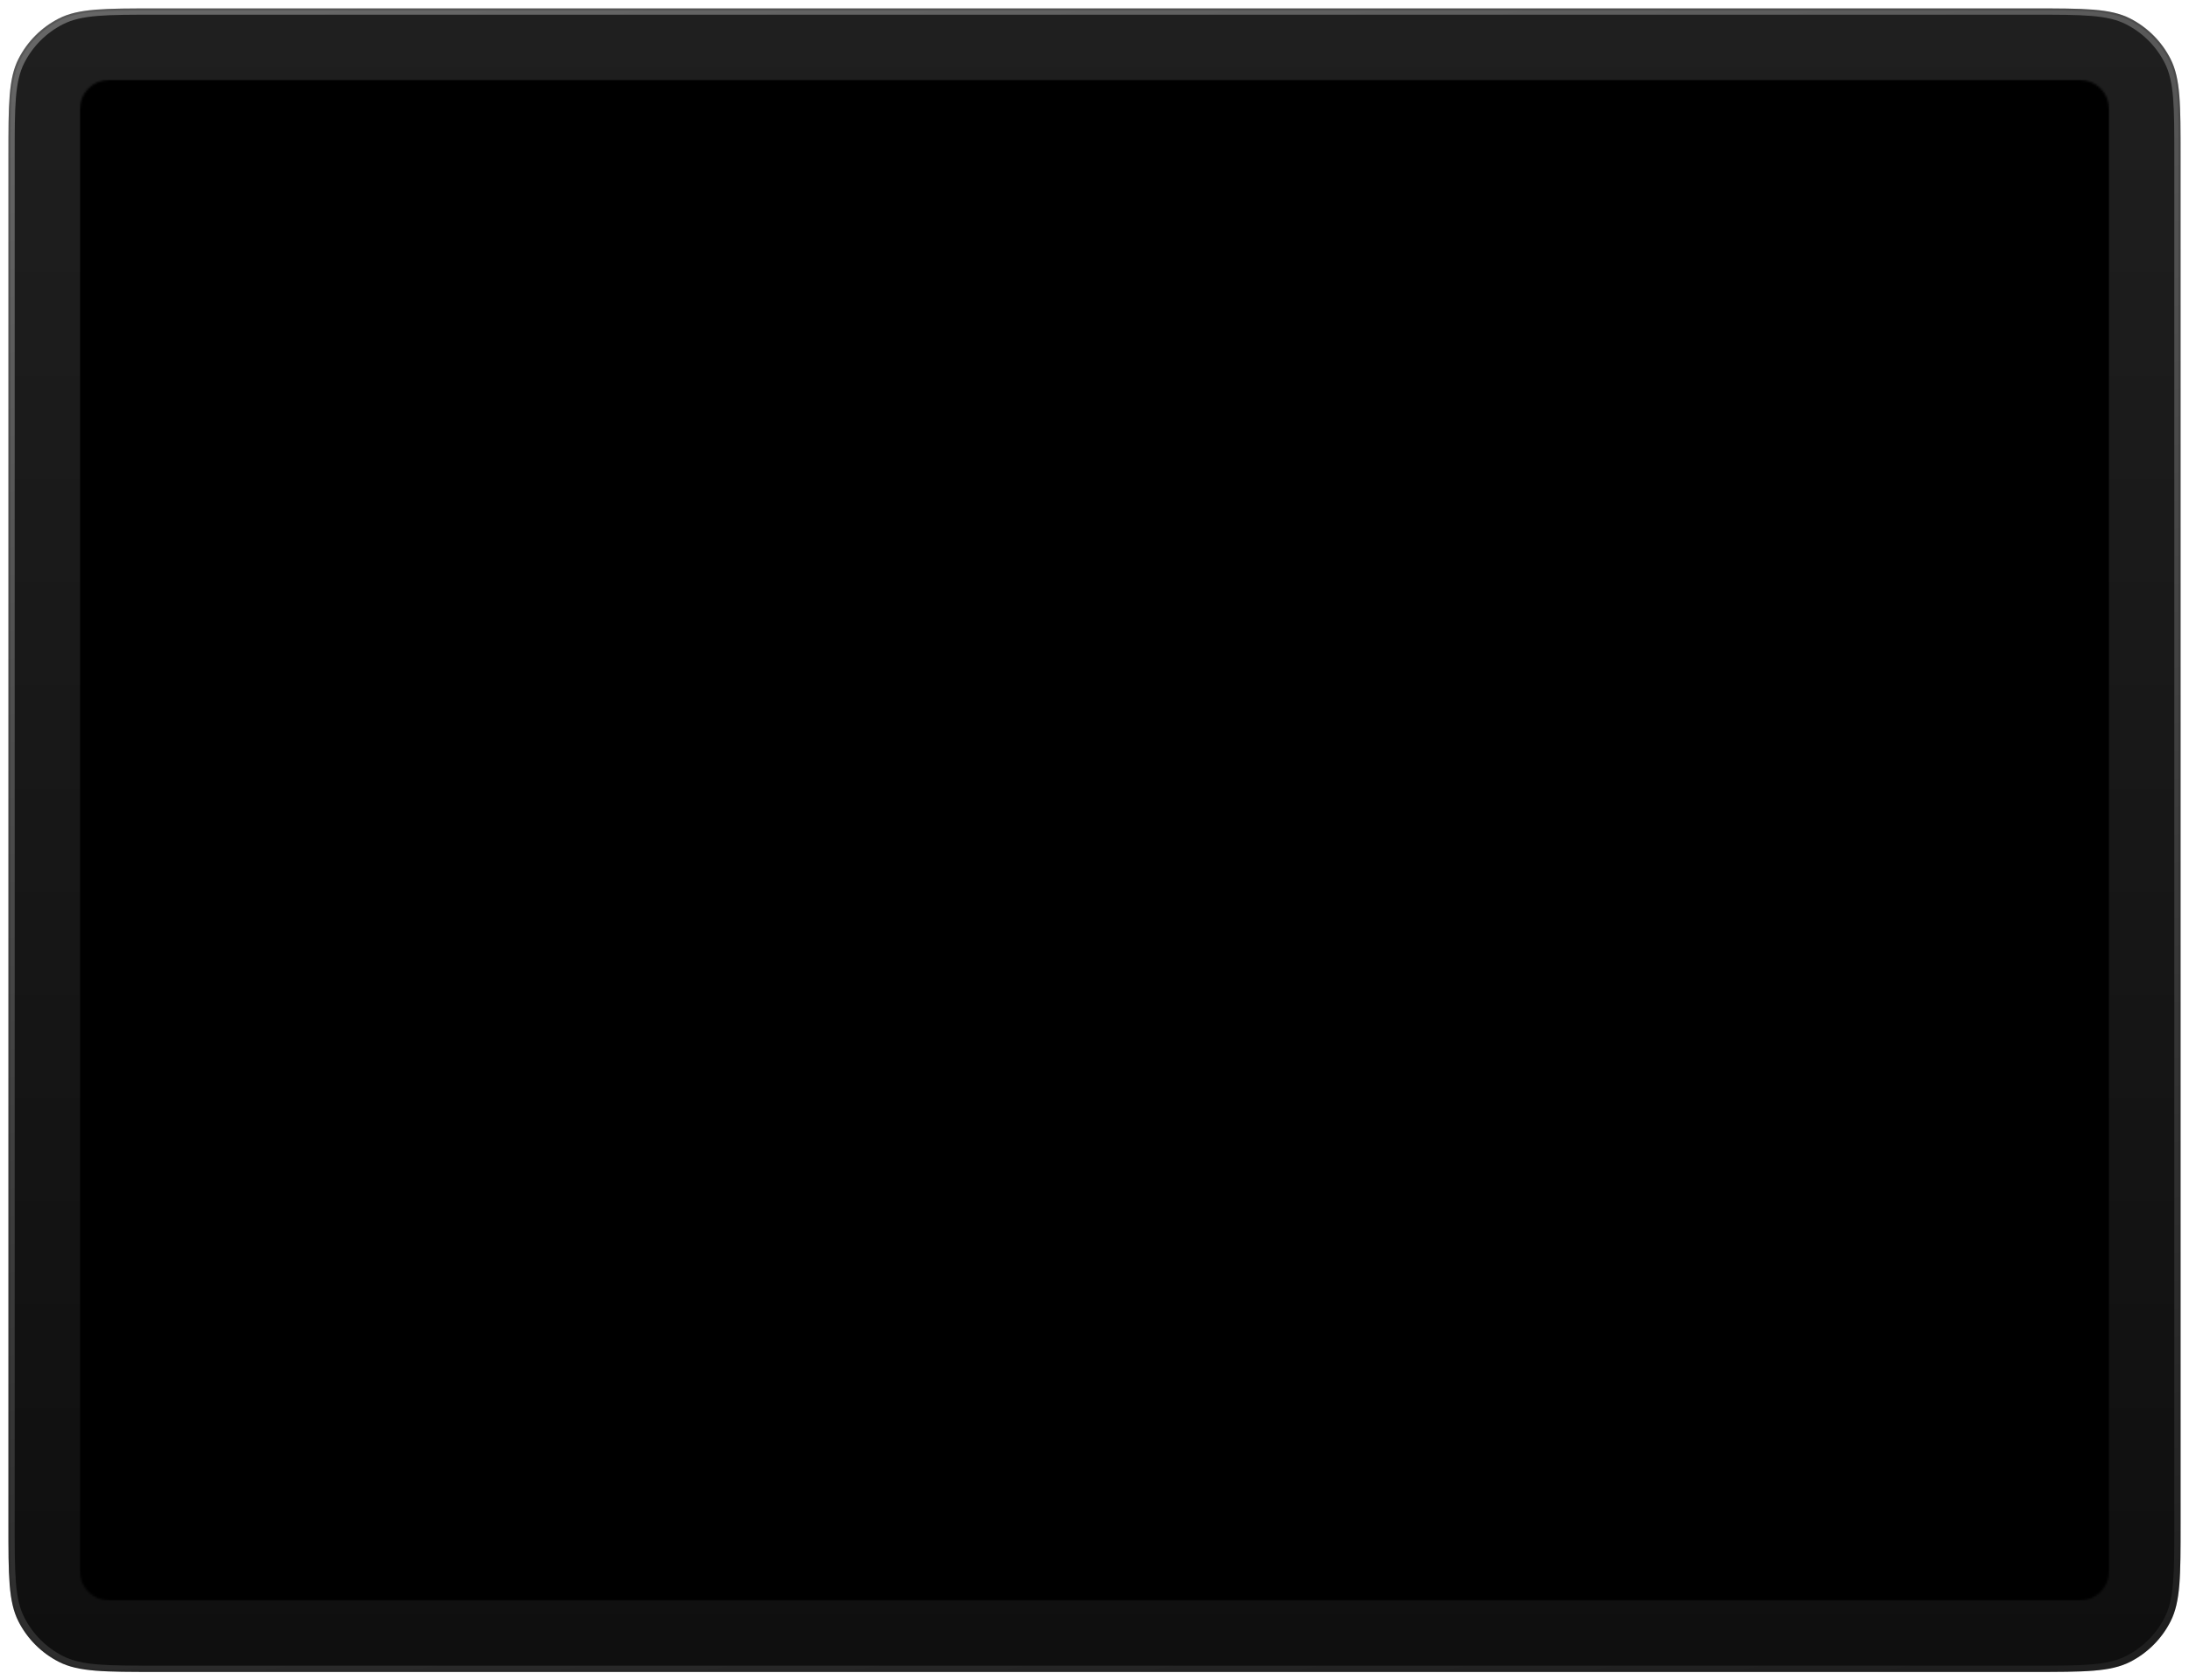
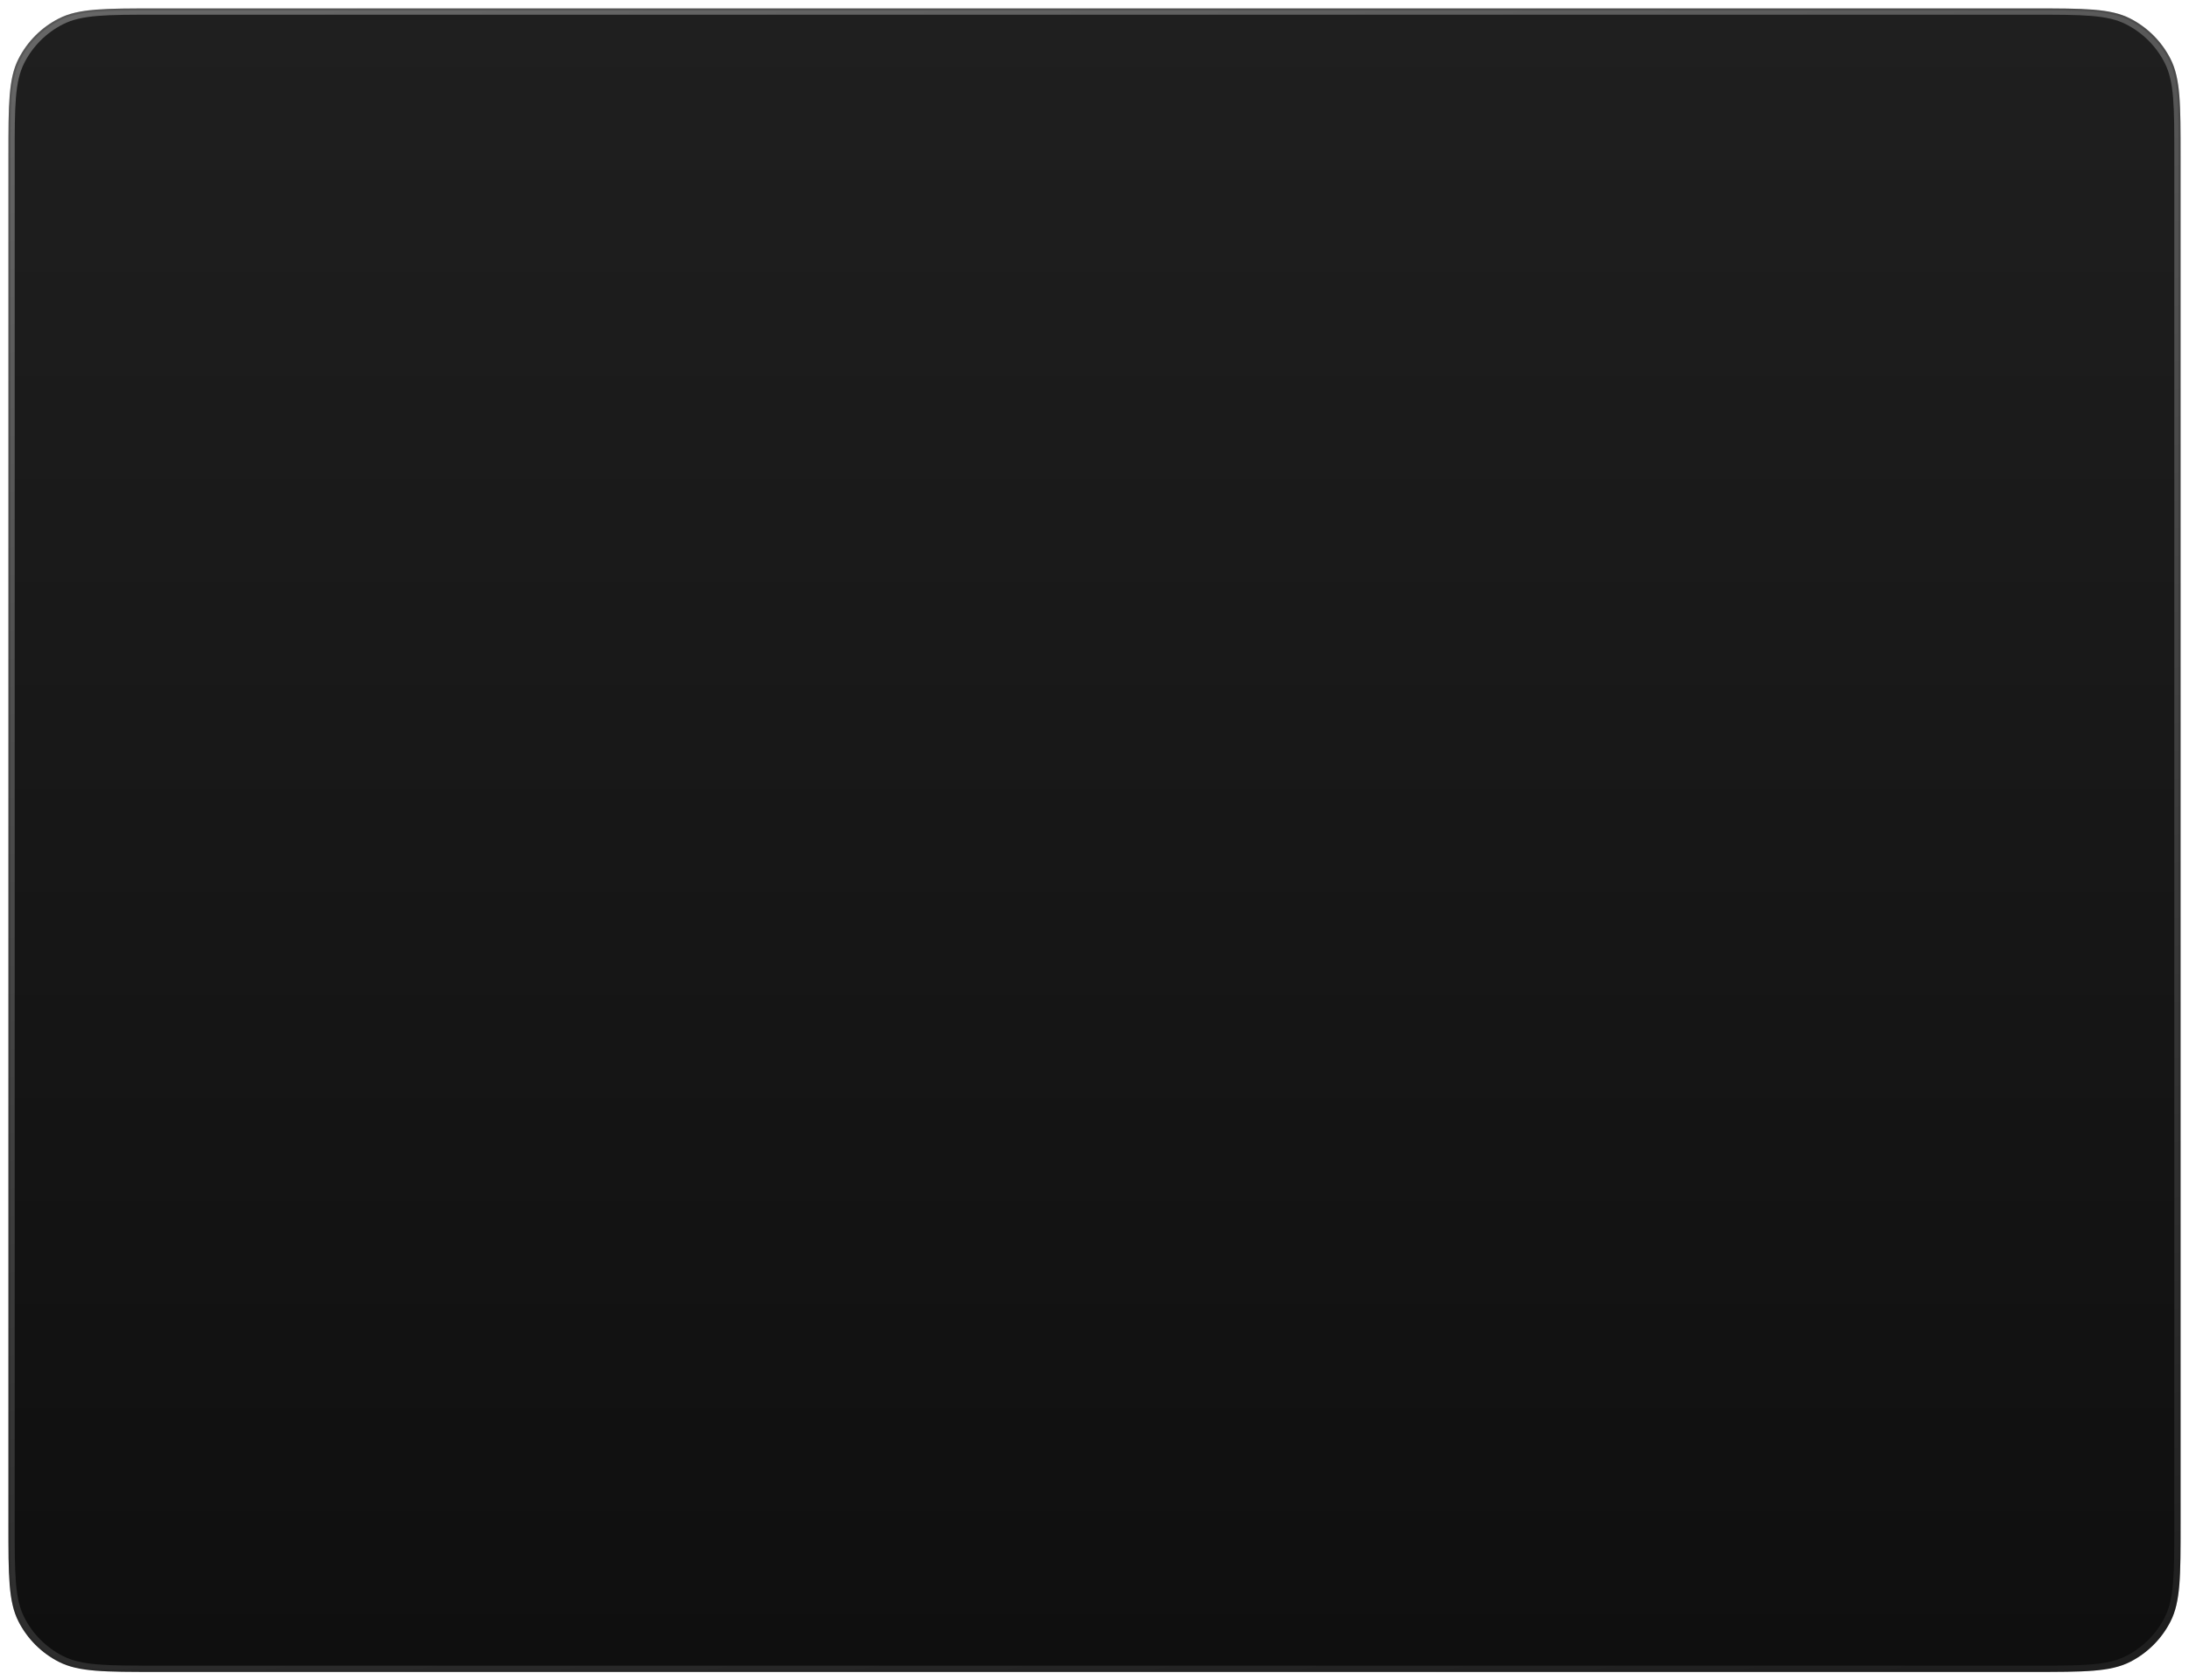
<svg xmlns="http://www.w3.org/2000/svg" width="1042" height="800" viewBox="0 0 1042 800" fill="none">
  <path fill-rule="evenodd" clip-rule="evenodd" d="M8.796 28.024C4 37.437 4 49.758 4 74.4V725.6C4 750.242 4 762.563 8.796 771.976C13.014 780.255 19.745 786.986 28.024 791.204C37.437 796 49.758 796 74.4 796H967.6C992.242 796 1004.56 796 1013.98 791.204C1022.25 786.986 1028.99 780.255 1033.2 771.976C1038 762.563 1038 750.242 1038 725.6V74.4C1038 49.758 1038 37.437 1033.2 28.024C1028.99 19.745 1022.25 13.014 1013.98 8.796C1004.56 4 992.242 4 967.6 4H74.4C49.758 4 37.437 4 28.024 8.796C19.745 13.014 13.014 19.745 8.796 28.024ZM39.526 45.644C38 48.639 38 52.559 38 60.4V739.6C38 747.441 38 751.361 39.526 754.356C40.868 756.99 43.01 759.132 45.644 760.474C48.639 762 52.559 762 60.4 762H981.6C989.441 762 993.361 762 996.356 760.474C998.99 759.132 1001.13 756.99 1002.47 754.356C1004 751.361 1004 747.441 1004 739.6V60.4C1004 52.559 1004 48.639 1002.47 45.644C1001.13 43.01 998.99 40.868 996.356 39.526C993.361 38 989.441 38 981.6 38H60.4C52.559 38 48.639 38 45.644 39.526C43.01 40.868 40.868 43.01 39.526 45.644Z" fill="url(#paint0_linear_2935_191)" />
  <path fill-rule="evenodd" clip-rule="evenodd" d="M5.596 45.582C5.001 52.869 5 62.062 5 74.4V725.6C5 737.938 5.001 747.131 5.596 754.418C6.191 761.693 7.373 766.98 9.687 771.522C13.809 779.613 20.387 786.191 28.478 790.313C33.02 792.627 38.307 793.809 45.582 794.404C52.869 794.999 62.062 795 74.4 795H967.6C979.938 795 989.131 794.999 996.418 794.404C1003.69 793.809 1008.98 792.627 1013.52 790.313C1021.61 786.191 1028.19 779.613 1032.31 771.522C1034.63 766.98 1035.81 761.693 1036.4 754.418C1037 747.131 1037 737.938 1037 725.6V74.4C1037 62.062 1037 52.869 1036.4 45.582C1035.81 38.307 1034.63 33.02 1032.31 28.478C1028.19 20.387 1021.61 13.809 1013.52 9.687C1008.98 7.373 1003.69 6.191 996.418 5.596C989.131 5.001 979.938 5 967.6 5H74.4C62.062 5 52.869 5.001 45.582 5.596C38.307 6.191 33.02 7.373 28.478 9.687C20.387 13.809 13.809 20.387 9.687 28.478C7.373 33.02 6.191 38.307 5.596 45.582ZM37.194 51.123C37.39 48.727 37.788 46.852 38.635 45.19C40.073 42.368 42.368 40.073 45.19 38.635C46.852 37.788 48.727 37.39 51.123 37.194C53.499 37 56.472 37 60.354 37H981.646C985.528 37 988.501 37 990.877 37.194C993.273 37.39 995.148 37.788 996.81 38.635C999.632 40.073 1001.93 42.368 1003.37 45.19C1004.21 46.852 1004.61 48.727 1004.81 51.123C1005 53.498 1005 56.472 1005 60.353V739.647C1005 743.528 1005 746.502 1004.81 748.877C1004.61 751.273 1004.21 753.148 1003.37 754.81C1001.93 757.632 999.632 759.927 996.81 761.365C995.148 762.212 993.273 762.61 990.877 762.806C988.502 763 985.528 763 981.647 763H60.353C56.472 763 53.498 763 51.123 762.806C48.727 762.61 46.852 762.212 45.19 761.365C42.368 759.927 40.073 757.632 38.635 754.81C37.788 753.148 37.39 751.273 37.194 748.877C37 746.501 37 743.528 37 739.646V60.354C37 56.472 37 53.499 37.194 51.123ZM4 74.4C4 49.758 4 37.437 8.796 28.024C13.014 19.745 19.745 13.014 28.024 8.796C37.437 4 49.758 4 74.4 4H967.6C992.242 4 1004.56 4 1013.98 8.796C1022.25 13.014 1028.99 19.745 1033.2 28.024C1038 37.437 1038 49.758 1038 74.4V725.6C1038 750.242 1038 762.563 1033.2 771.976C1028.99 780.255 1022.25 786.986 1013.98 791.204C1004.56 796 992.242 796 967.6 796H74.4C49.758 796 37.437 796 28.024 791.204C19.745 786.986 13.014 780.255 8.796 771.976C4 762.563 4 750.242 4 725.6V74.4ZM38 60.4C38 52.559 38 48.639 39.526 45.644C40.868 43.01 43.01 40.868 45.644 39.526C48.639 38 52.559 38 60.4 38H981.6C989.441 38 993.361 38 996.356 39.526C998.99 40.868 1001.13 43.01 1002.47 45.644C1004 48.639 1004 52.559 1004 60.4V739.6C1004 747.441 1004 751.361 1002.47 754.356C1001.13 756.99 998.99 759.132 996.356 760.474C993.361 762 989.441 762 981.6 762H60.4C52.559 762 48.639 762 45.644 760.474C43.01 759.132 40.868 756.99 39.526 754.356C38 751.361 38 747.441 38 739.6V60.4Z" fill="#1B1B1B" fill-opacity="0.2" />
  <path fill-rule="evenodd" clip-rule="evenodd" d="M11.578 29.932C7 38.917 7 50.678 7 74.2V725.8C7 749.322 7 761.083 11.578 770.068C15.604 777.97 22.03 784.396 29.932 788.422C38.917 793 50.678 793 74.2 793H967.8C991.322 793 1003.08 793 1012.07 788.422C1019.97 784.396 1026.4 777.97 1030.42 770.068C1035 761.083 1035 749.322 1035 725.8V74.2C1035 50.678 1035 38.917 1030.42 29.932C1026.4 22.03 1019.97 15.604 1012.07 11.578C1003.08 7 991.322 7 967.8 7H74.2C50.678 7 38.917 7 29.932 11.578C22.03 15.604 15.604 22.03 11.578 29.932Z" fill="url(#paint1_linear_2935_191)" />
  <mask id="mask0_2935_191" style="mask-type:alpha" maskUnits="userSpaceOnUse" x="38" y="38" width="966" height="724">
-     <path d="M38 52C38 44.268 44.268 38 52 38H990C997.732 38 1004 44.268 1004 52V748C1004 755.732 997.732 762 990 762H52C44.268 762 38 755.732 38 748V52Z" fill="#D9D9D9" />
-   </mask>
+     </mask>
  <g mask="url(#mask0_2935_191)">
-     <rect width="966" height="724" transform="translate(38 38)" fill="black" />
-   </g>
+     </g>
  <defs>
    <linearGradient id="paint0_linear_2935_191" x1="4" y1="28.75" x2="176.082" y2="938.284" gradientUnits="userSpaceOnUse">
      <stop stop-color="#666666" />
      <stop offset="1" stop-color="#1F1F1F" />
    </linearGradient>
    <linearGradient id="paint1_linear_2935_191" x1="521" y1="7" x2="521" y2="793" gradientUnits="userSpaceOnUse">
      <stop stop-color="#1F1F1F" />
      <stop offset="1" stop-color="#0F0F0F" />
    </linearGradient>
  </defs>
</svg>